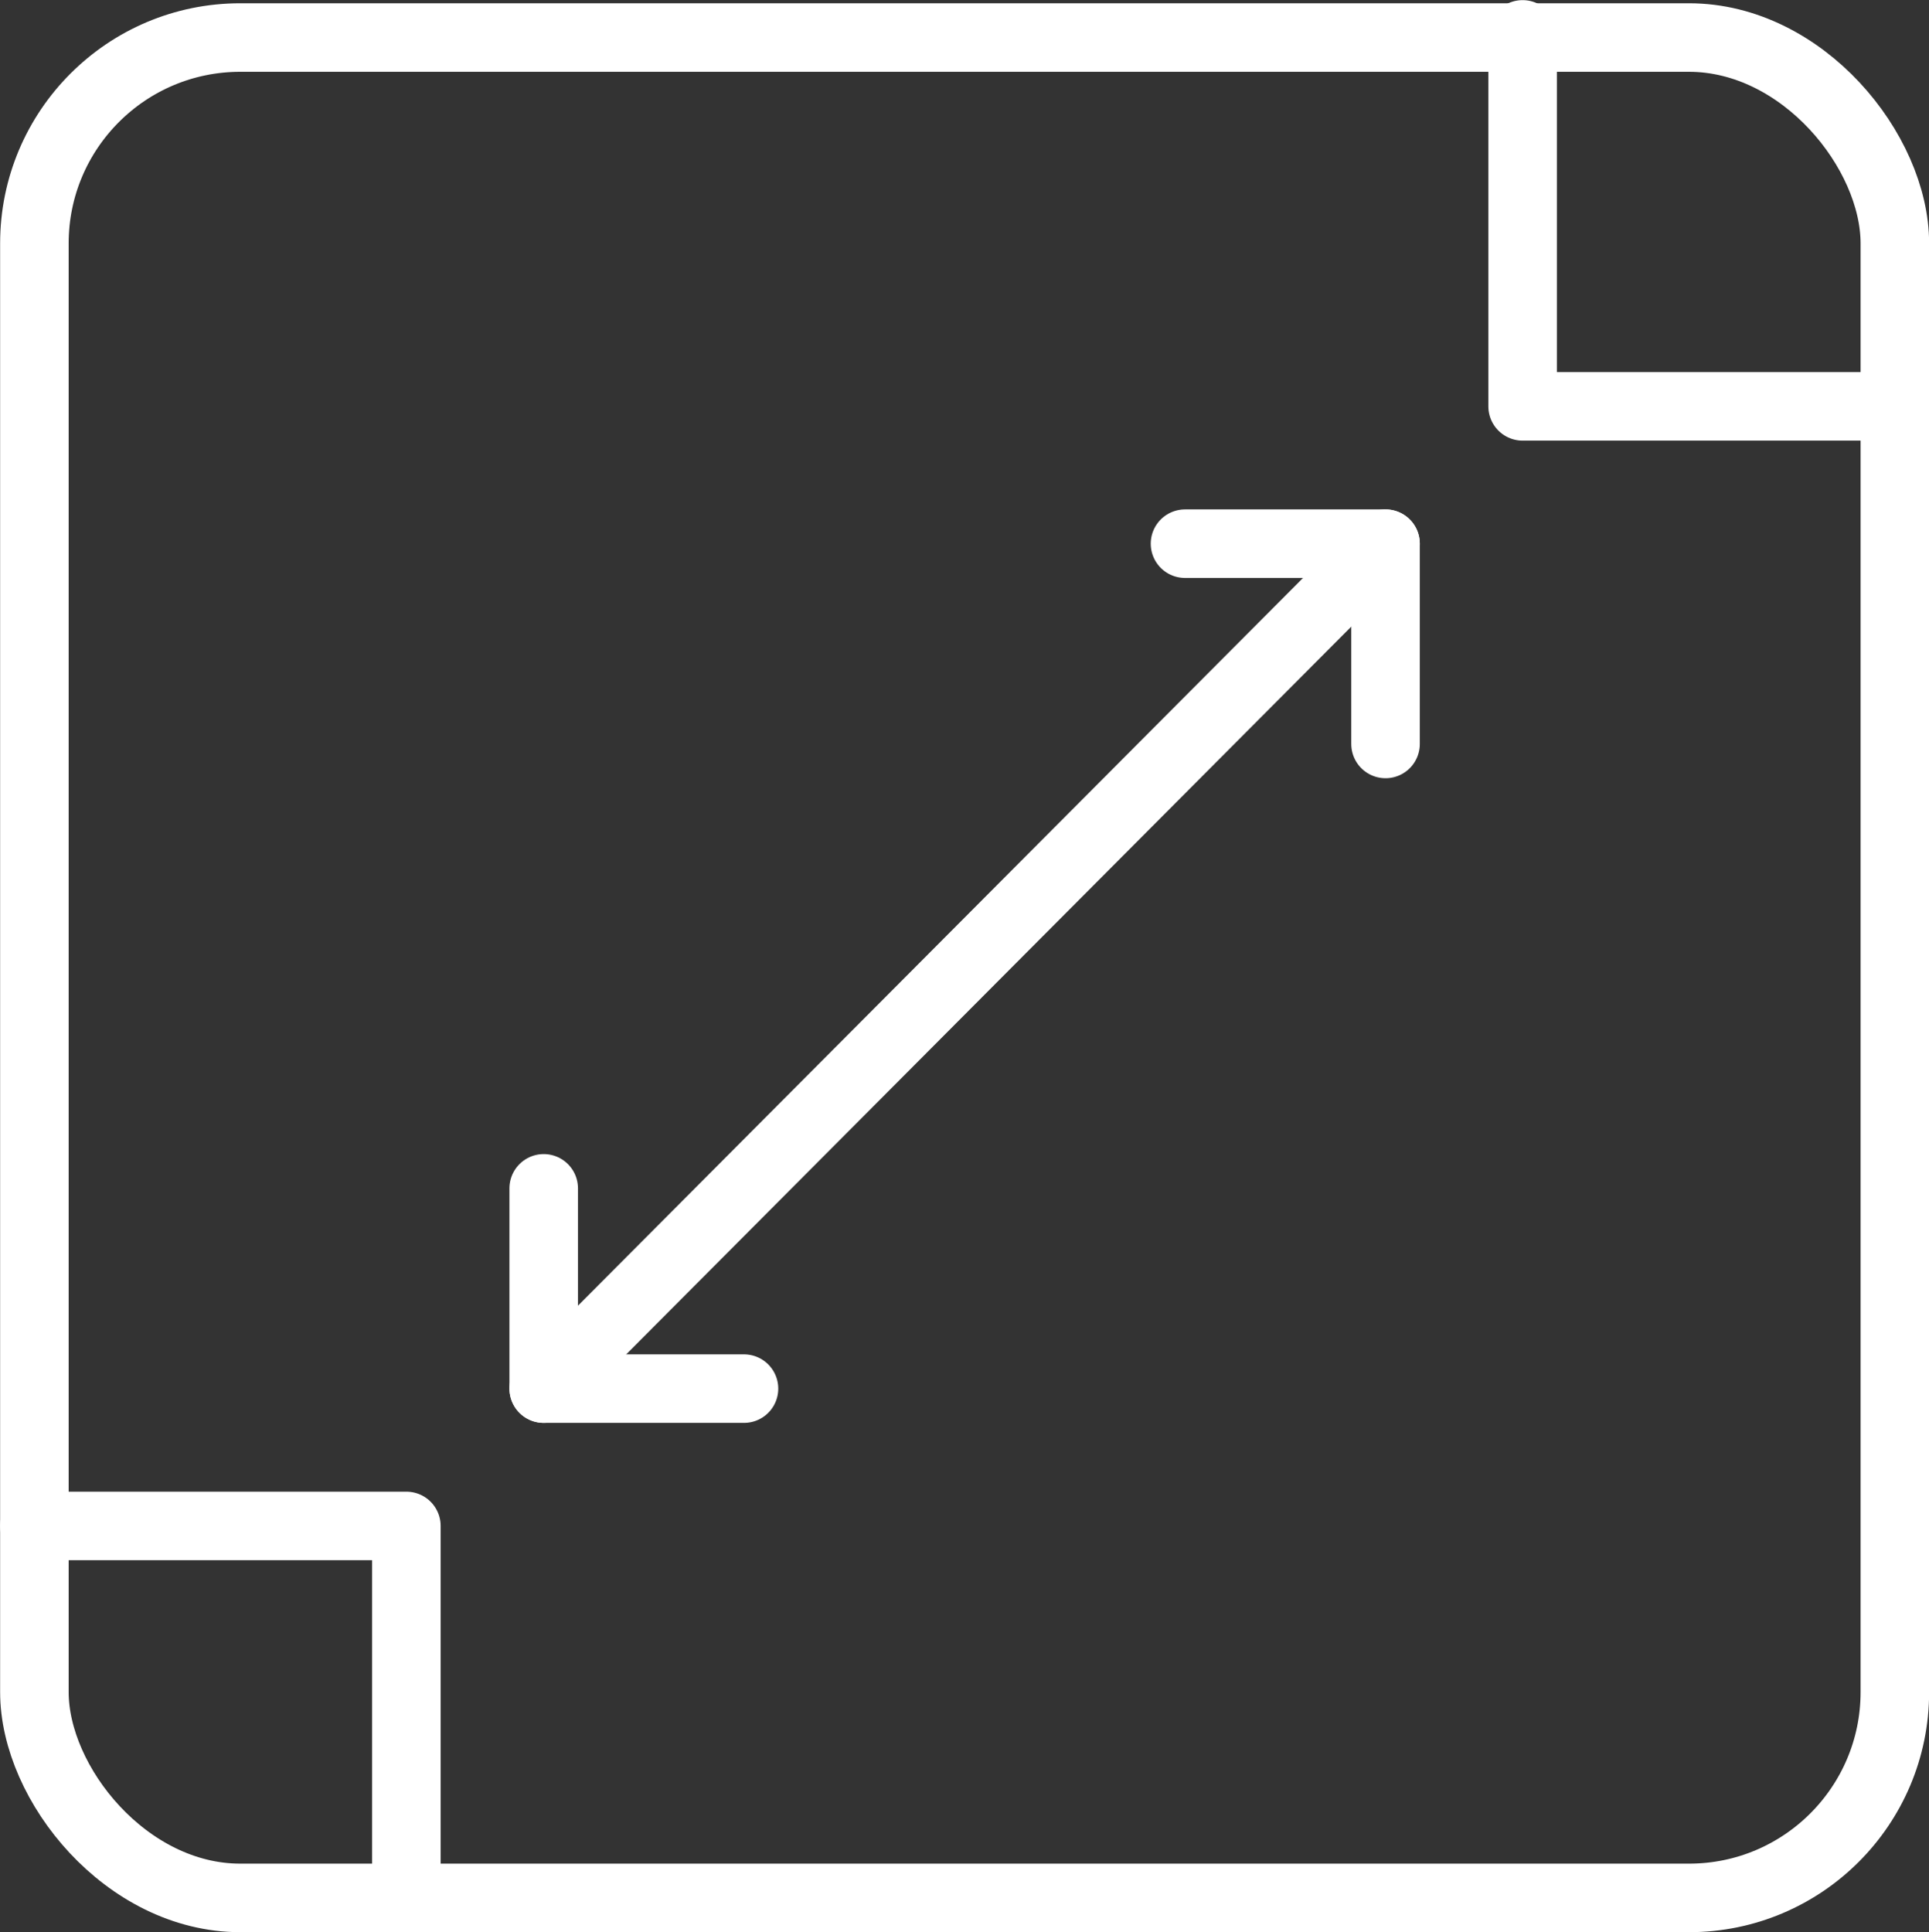
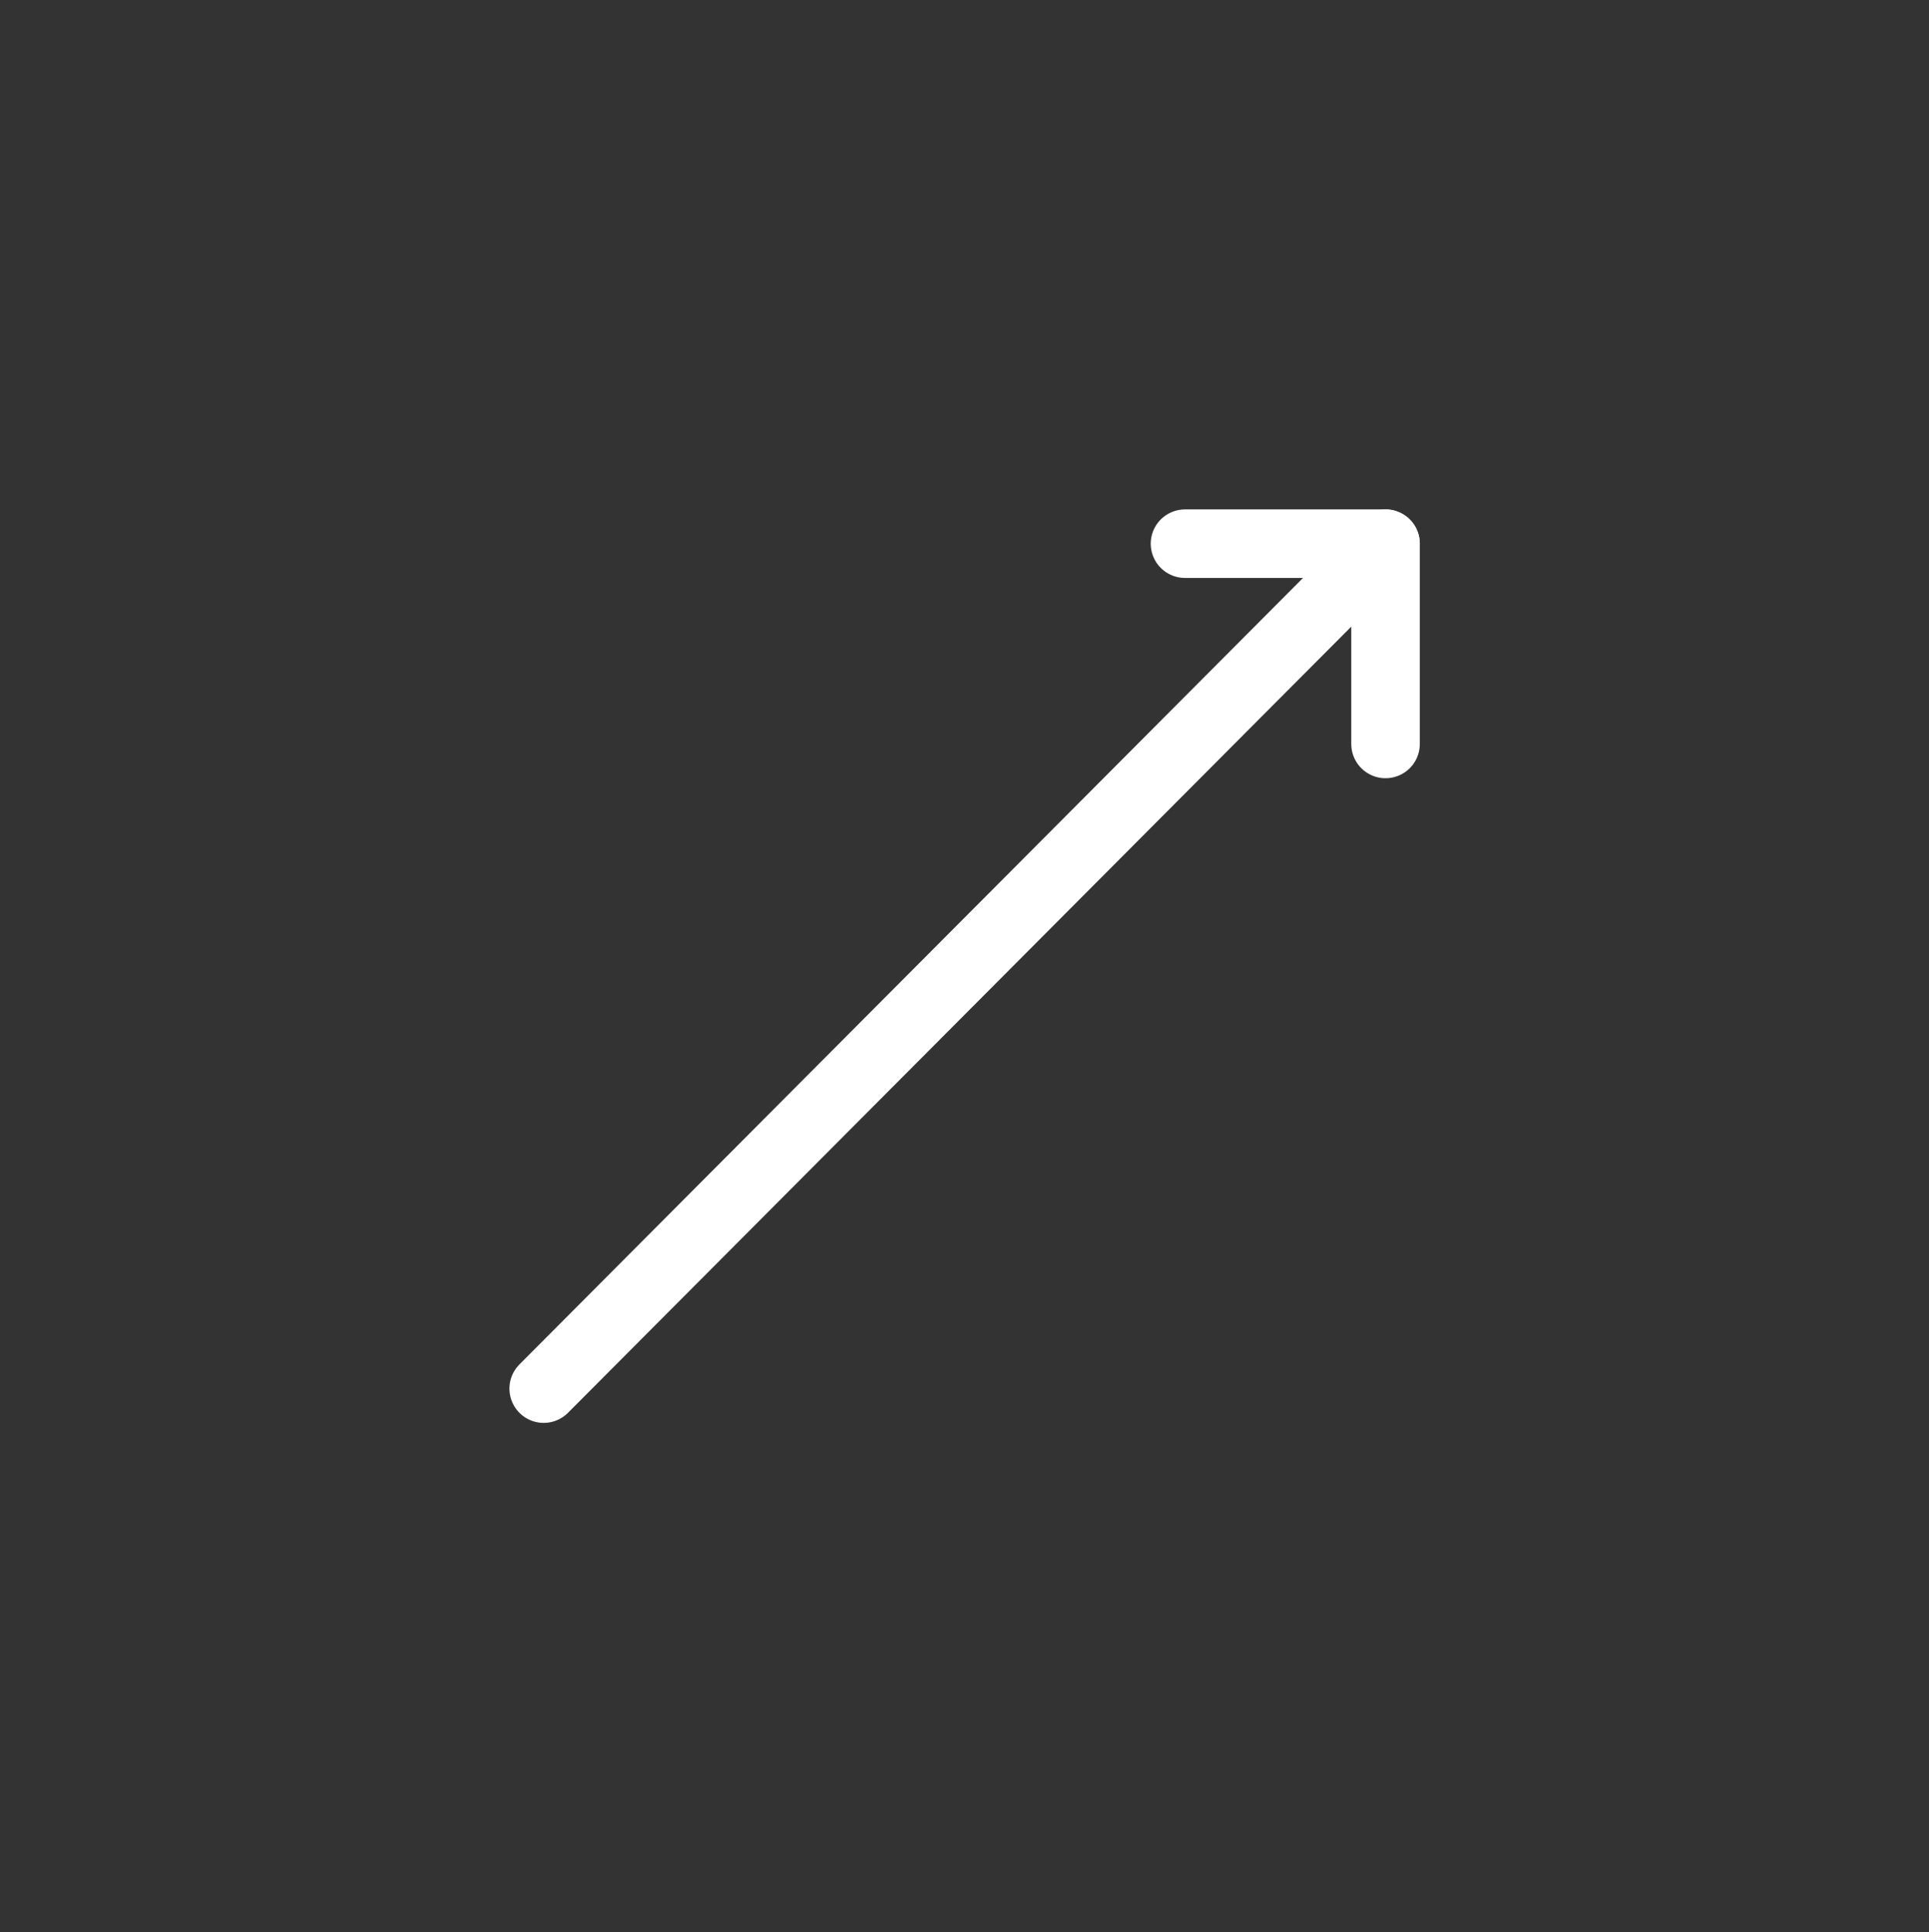
<svg xmlns="http://www.w3.org/2000/svg" id="Laag_1" data-name="Laag 1" viewBox="0 0 79.65 79.79">
  <rect x="0" y="0" width="79.65" height="79.79" fill="#333333" stroke="none" />
  <defs>
    <style> .cls-1 { fill: none; stroke: #fff; stroke-linecap: round; stroke-linejoin: round; stroke-width: 2.83px; } </style>
  </defs>
-   <rect class="cls-1" x="1.42" y="1.55" width="76.82" height="76.82" rx="8.5" ry="8.5" />
-   <polyline class="cls-1" points="62.87 1.42 62.87 16.78 78.23 16.78" />
-   <polyline class="cls-1" points="16.78 78.37 16.78 63.01 1.42 63.01" />
-   <polyline class="cls-1" points="22.45 49.07 22.45 57.34 30.72 57.34" />
  <polyline class="cls-1" points="57.21 30.72 57.21 22.45 48.93 22.45" />
  <line class="cls-1" x1="22.45" y1="57.34" x2="57.21" y2="22.45" />
</svg>